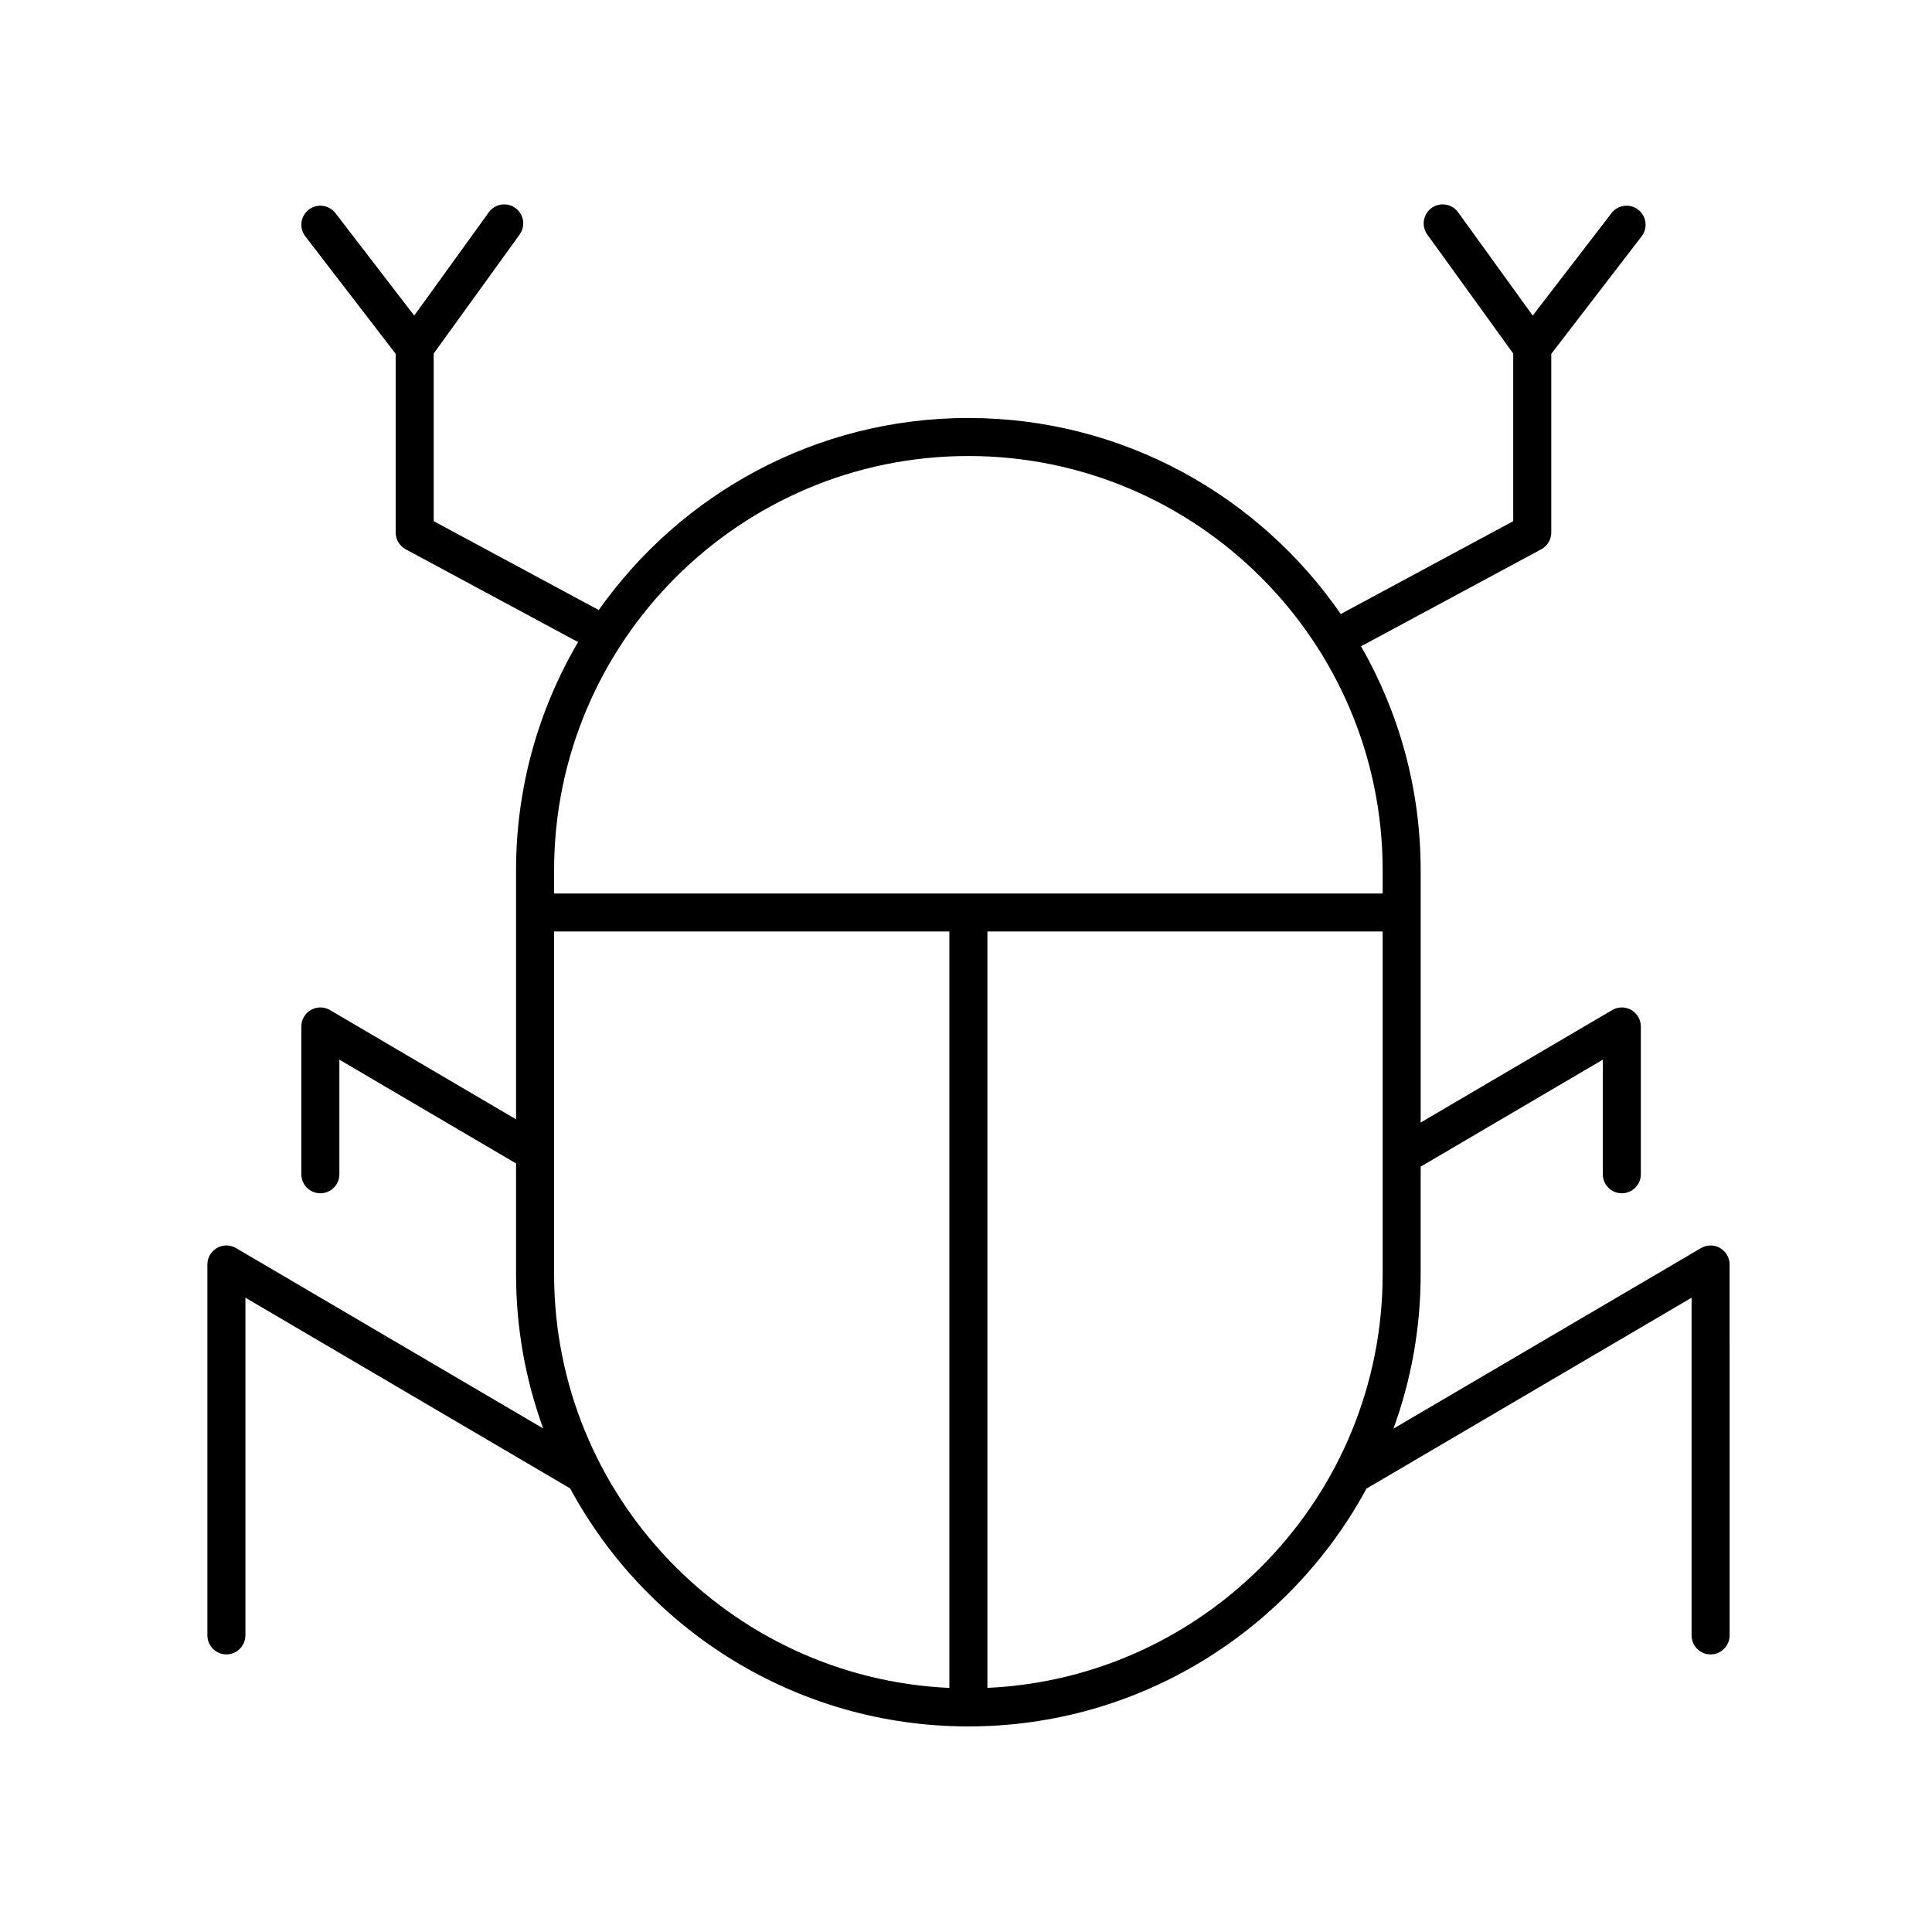
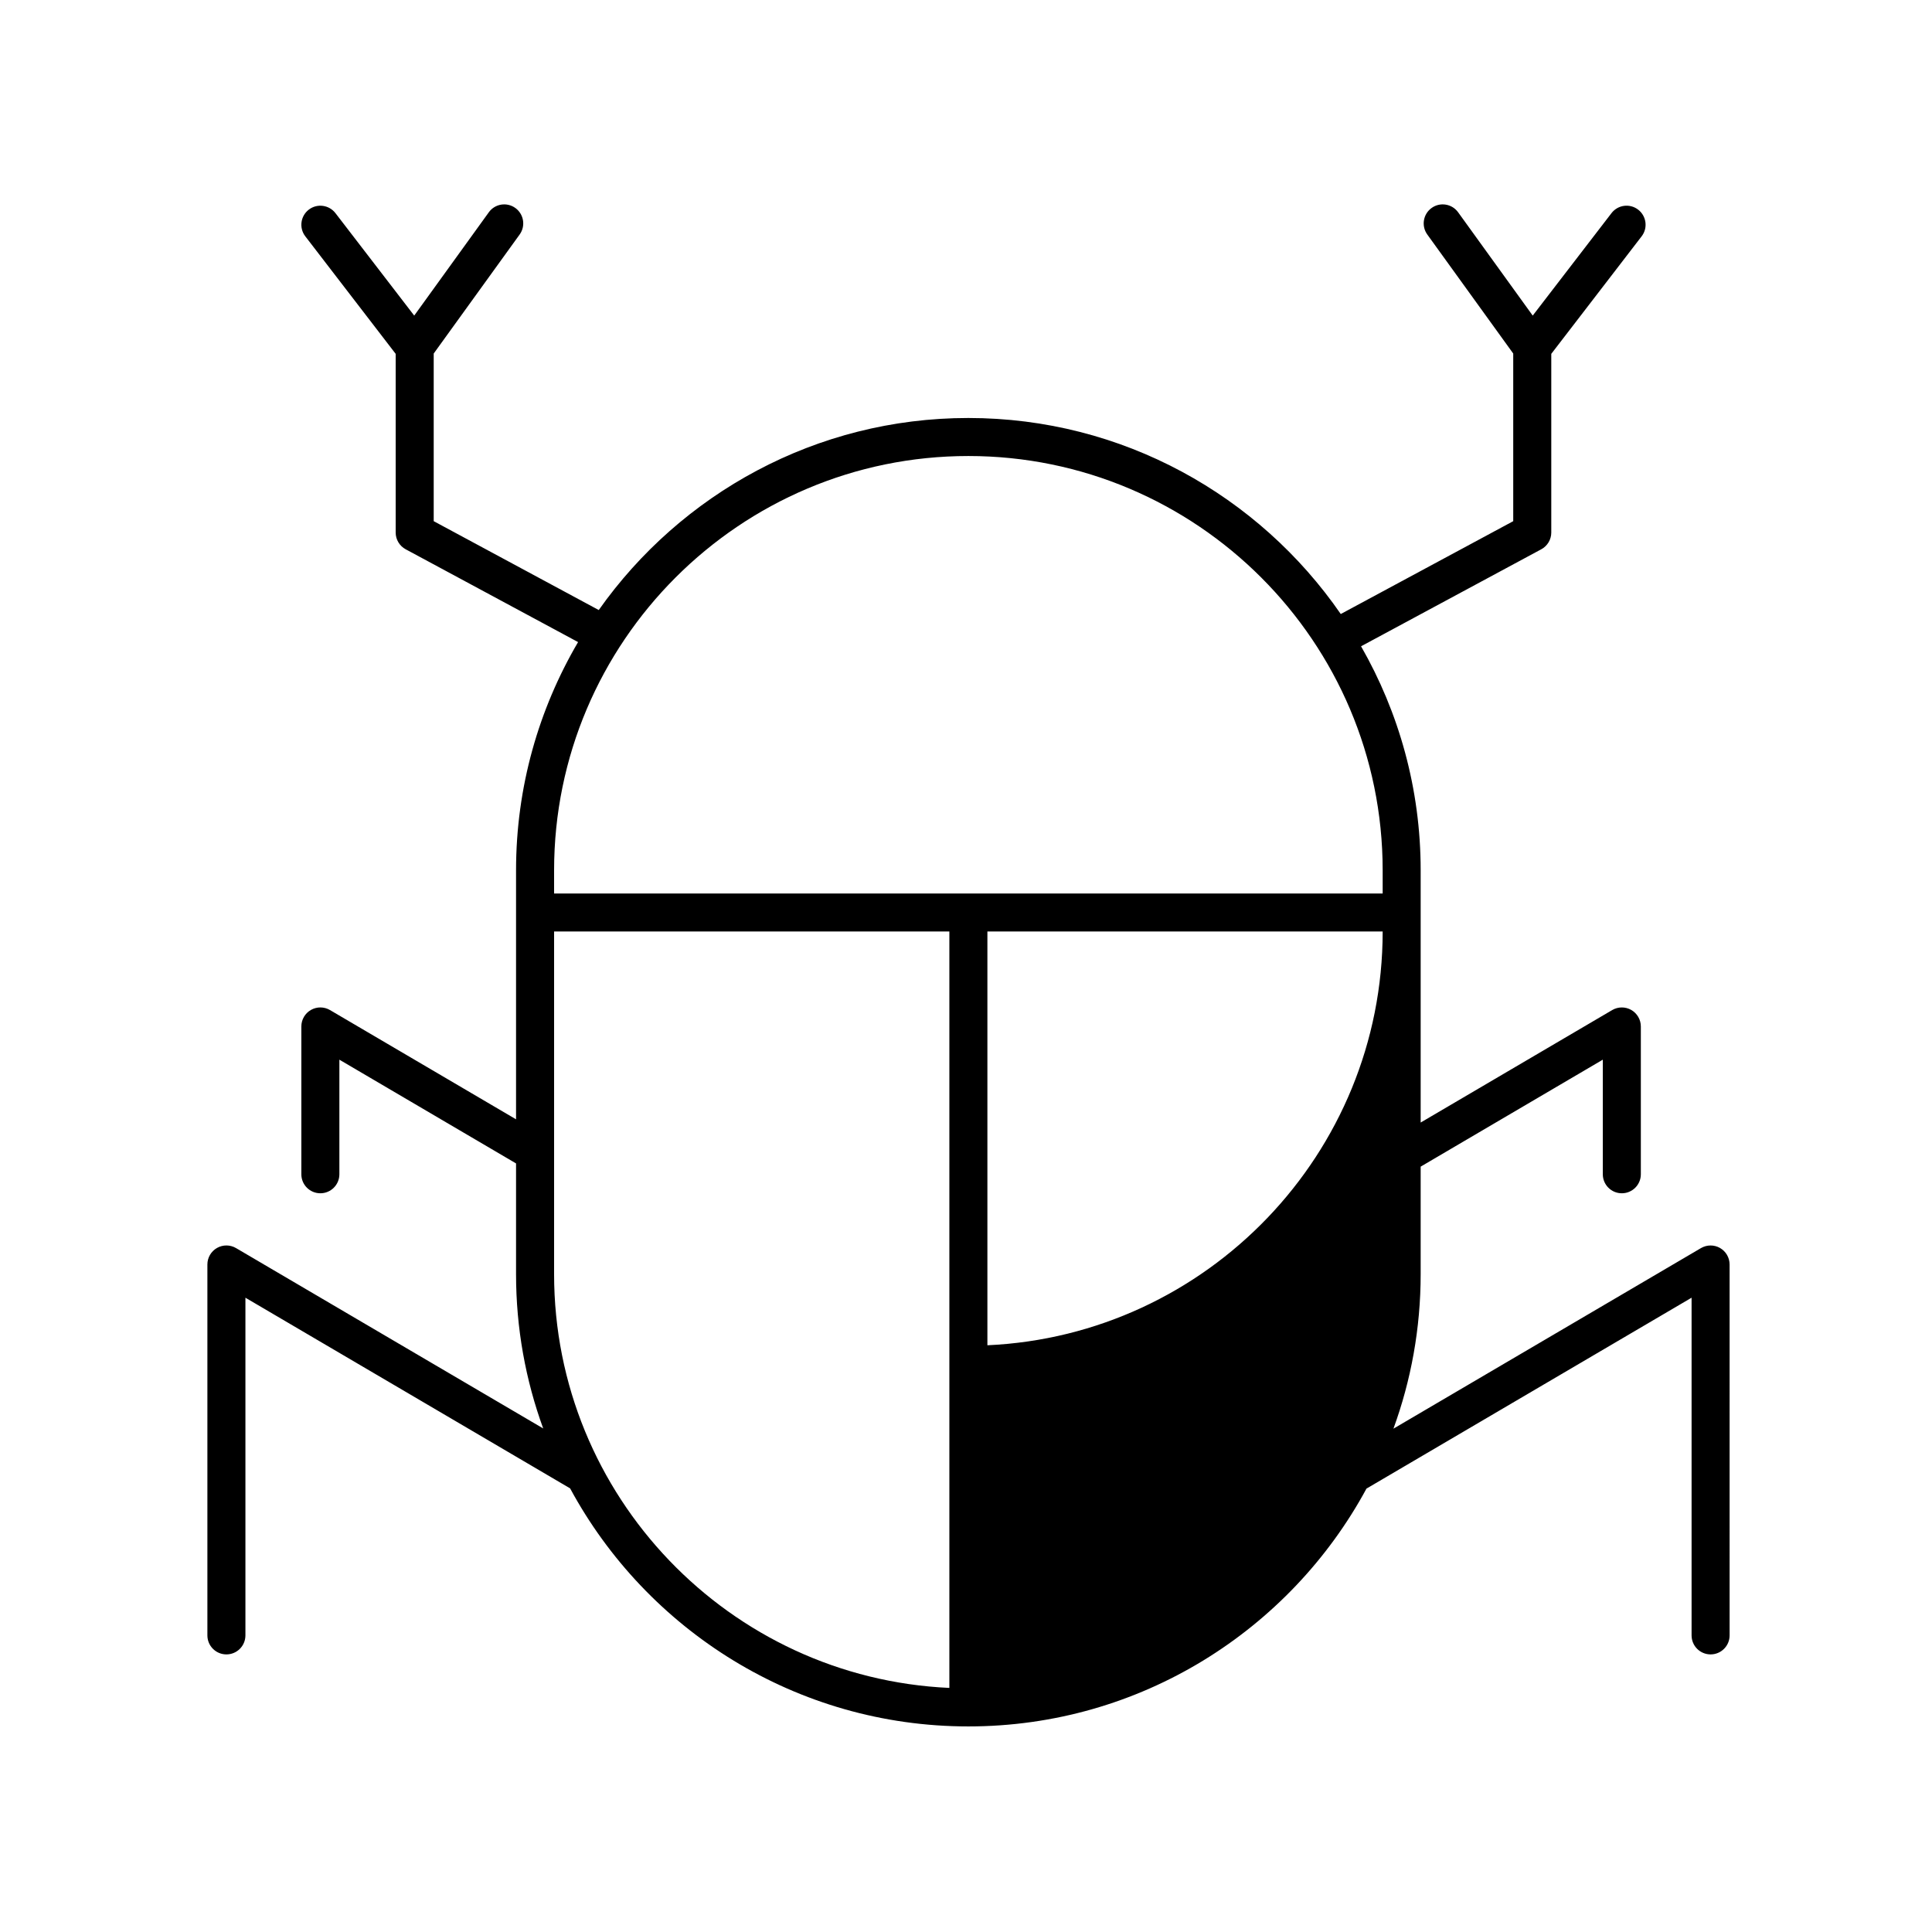
<svg xmlns="http://www.w3.org/2000/svg" fill="#000000" width="800px" height="800px" version="1.1" viewBox="144 144 512 512">
-   <path d="m599.83 474.73c-1.566-0.891-3.492-0.887-5.059 0.031l-81.496 47.852c4.664-12.785 7.215-26.582 7.215-40.961v-28.48l48.27-28.348v30.367c0 2.785 2.254 5.039 5.039 5.039s5.039-2.254 5.039-5.039v-39.168c0-1.805-0.969-3.473-2.535-4.375-1.566-0.891-3.492-0.887-5.059 0.031l-50.754 29.805v-66.848c0-21.59-5.766-41.848-15.797-59.363l47.758-25.707c1.633-0.879 2.652-2.582 2.652-4.438v-47.352l23.949-31.152c1.699-2.203 1.277-5.367-0.926-7.066-2.211-1.699-5.367-1.285-7.066 0.926l-20.875 27.152-19.77-27.379c-1.629-2.262-4.789-2.766-7.031-1.137-2.258 1.629-2.766 4.777-1.137 7.031l22.773 31.539v44.426l-45.707 24.605c-21.641-31.352-57.801-51.949-98.695-51.949-40.43 0-76.223 20.141-97.945 50.895l-43.738-23.551v-44.426l22.773-31.539c1.629-2.254 1.121-5.402-1.137-7.031-2.258-1.629-5.406-1.125-7.031 1.137l-19.77 27.379-20.875-27.152c-1.699-2.203-4.859-2.621-7.066-0.926-2.203 1.699-2.621 4.859-0.926 7.066l23.953 31.152v47.352c0 1.855 1.02 3.559 2.652 4.438l45.688 24.594c-10.43 17.766-16.438 38.43-16.438 60.477v65.996l-49.305-28.953c-1.566-0.922-3.492-0.926-5.059-0.031-1.566 0.898-2.535 2.566-2.535 4.375v39.168c0 2.785 2.254 5.039 5.039 5.039 2.785 0 5.039-2.254 5.039-5.039v-30.367l46.82 27.496v29.332c0 14.359 2.543 28.133 7.195 40.902l-81.398-47.797c-1.566-0.922-3.492-0.926-5.059-0.031-1.566 0.898-2.535 2.566-2.535 4.375v98.293c0 2.785 2.254 5.039 5.039 5.039s5.039-2.254 5.039-5.039v-89.488l86.047 50.527c20.273 37.527 59.973 63.086 105.54 63.086 45.539 0 85.219-25.527 105.5-63.02l86.16-50.594v89.488c0 2.785 2.254 5.039 5.039 5.039s5.039-2.254 5.039-5.039l-0.004-98.289c0-1.809-0.969-3.477-2.535-4.375zm-199.2-209.88c60.539 0 109.79 49.25 109.79 109.79v6.144h-219.58v-6.144c0-60.539 49.25-109.79 109.79-109.79zm-109.79 216.8v-90.793h104.75v200.46c-58.211-2.644-104.75-50.812-104.75-109.66zm114.83 109.66v-200.46h104.75v90.793c0 58.852-46.543 107.02-104.75 109.66z" />
+   <path d="m599.83 474.73c-1.566-0.891-3.492-0.887-5.059 0.031l-81.496 47.852c4.664-12.785 7.215-26.582 7.215-40.961v-28.48l48.27-28.348v30.367c0 2.785 2.254 5.039 5.039 5.039s5.039-2.254 5.039-5.039v-39.168c0-1.805-0.969-3.473-2.535-4.375-1.566-0.891-3.492-0.887-5.059 0.031l-50.754 29.805v-66.848c0-21.59-5.766-41.848-15.797-59.363l47.758-25.707c1.633-0.879 2.652-2.582 2.652-4.438v-47.352l23.949-31.152c1.699-2.203 1.277-5.367-0.926-7.066-2.211-1.699-5.367-1.285-7.066 0.926l-20.875 27.152-19.77-27.379c-1.629-2.262-4.789-2.766-7.031-1.137-2.258 1.629-2.766 4.777-1.137 7.031l22.773 31.539v44.426l-45.707 24.605c-21.641-31.352-57.801-51.949-98.695-51.949-40.43 0-76.223 20.141-97.945 50.895l-43.738-23.551v-44.426l22.773-31.539c1.629-2.254 1.121-5.402-1.137-7.031-2.258-1.629-5.406-1.125-7.031 1.137l-19.77 27.379-20.875-27.152c-1.699-2.203-4.859-2.621-7.066-0.926-2.203 1.699-2.621 4.859-0.926 7.066l23.953 31.152v47.352c0 1.855 1.02 3.559 2.652 4.438l45.688 24.594c-10.43 17.766-16.438 38.43-16.438 60.477v65.996l-49.305-28.953c-1.566-0.922-3.492-0.926-5.059-0.031-1.566 0.898-2.535 2.566-2.535 4.375v39.168c0 2.785 2.254 5.039 5.039 5.039 2.785 0 5.039-2.254 5.039-5.039v-30.367l46.82 27.496v29.332c0 14.359 2.543 28.133 7.195 40.902l-81.398-47.797c-1.566-0.922-3.492-0.926-5.059-0.031-1.566 0.898-2.535 2.566-2.535 4.375v98.293c0 2.785 2.254 5.039 5.039 5.039s5.039-2.254 5.039-5.039v-89.488l86.047 50.527c20.273 37.527 59.973 63.086 105.54 63.086 45.539 0 85.219-25.527 105.5-63.02l86.16-50.594v89.488c0 2.785 2.254 5.039 5.039 5.039s5.039-2.254 5.039-5.039l-0.004-98.289c0-1.809-0.969-3.477-2.535-4.375zm-199.2-209.88c60.539 0 109.79 49.25 109.79 109.79v6.144h-219.58v-6.144c0-60.539 49.25-109.79 109.79-109.79zm-109.79 216.8v-90.793h104.75v200.46c-58.211-2.644-104.75-50.812-104.75-109.66zm114.83 109.66v-200.46h104.75c0 58.852-46.543 107.02-104.75 109.66z" />
</svg>